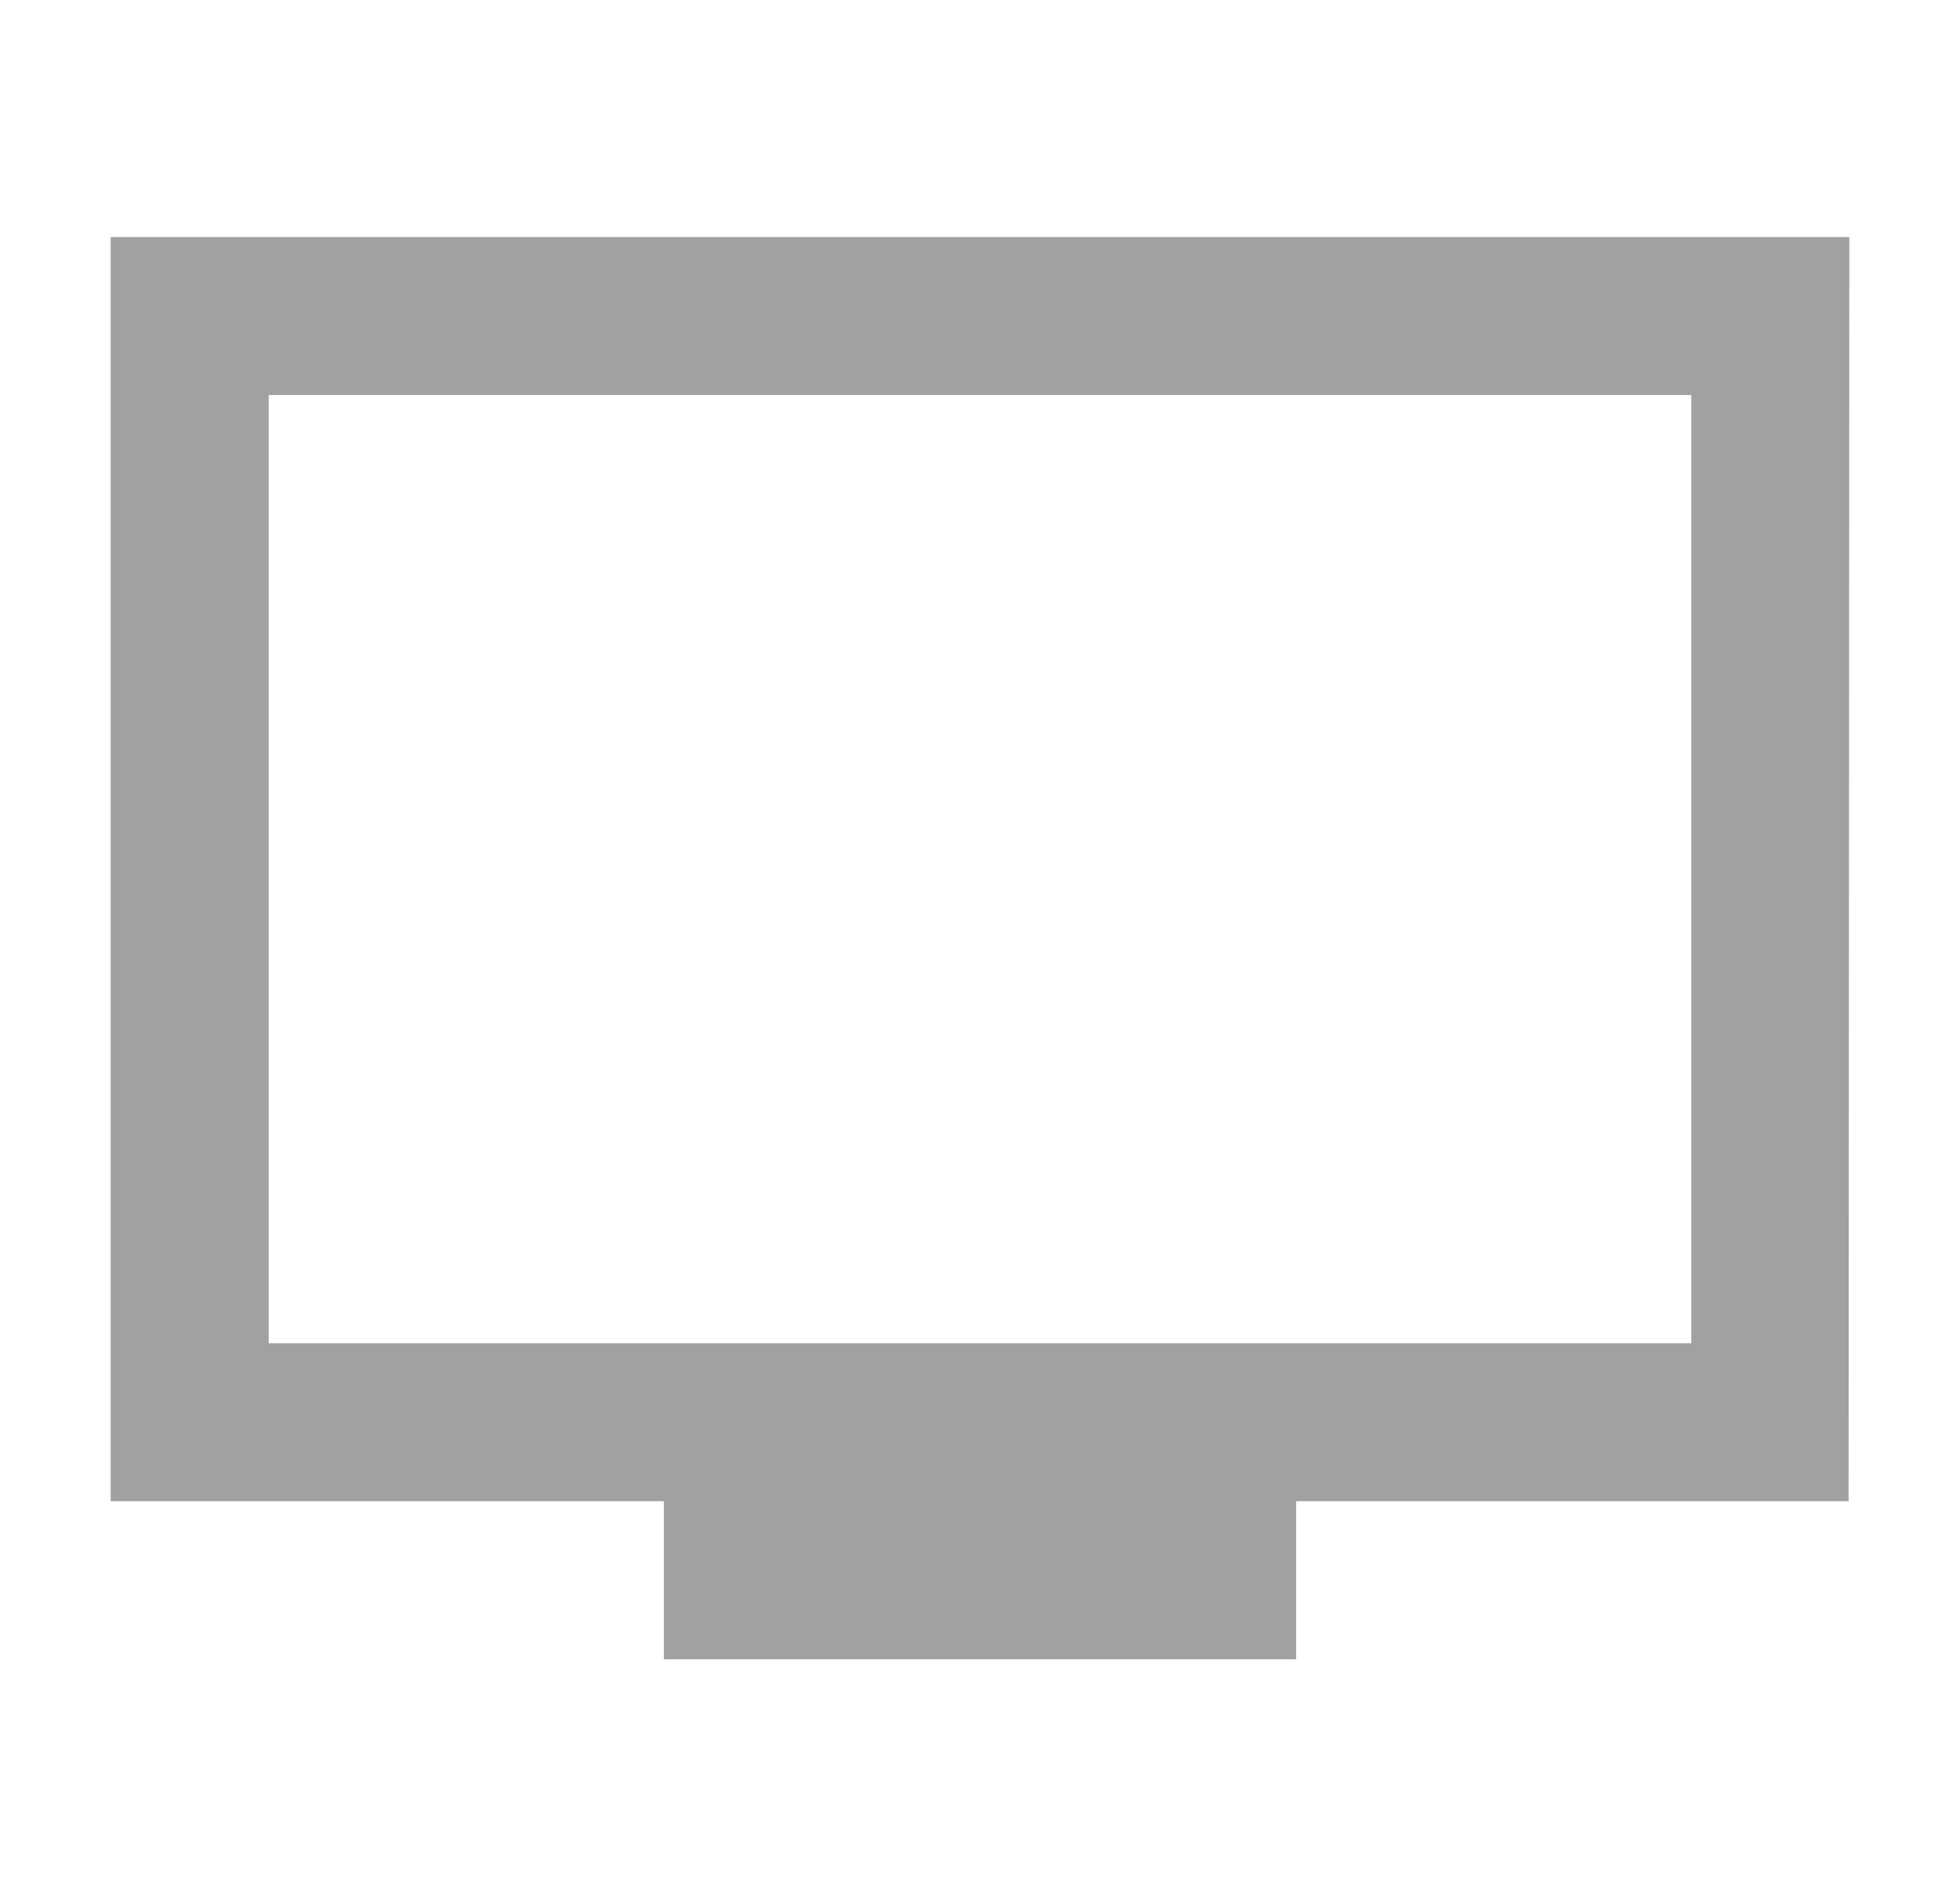
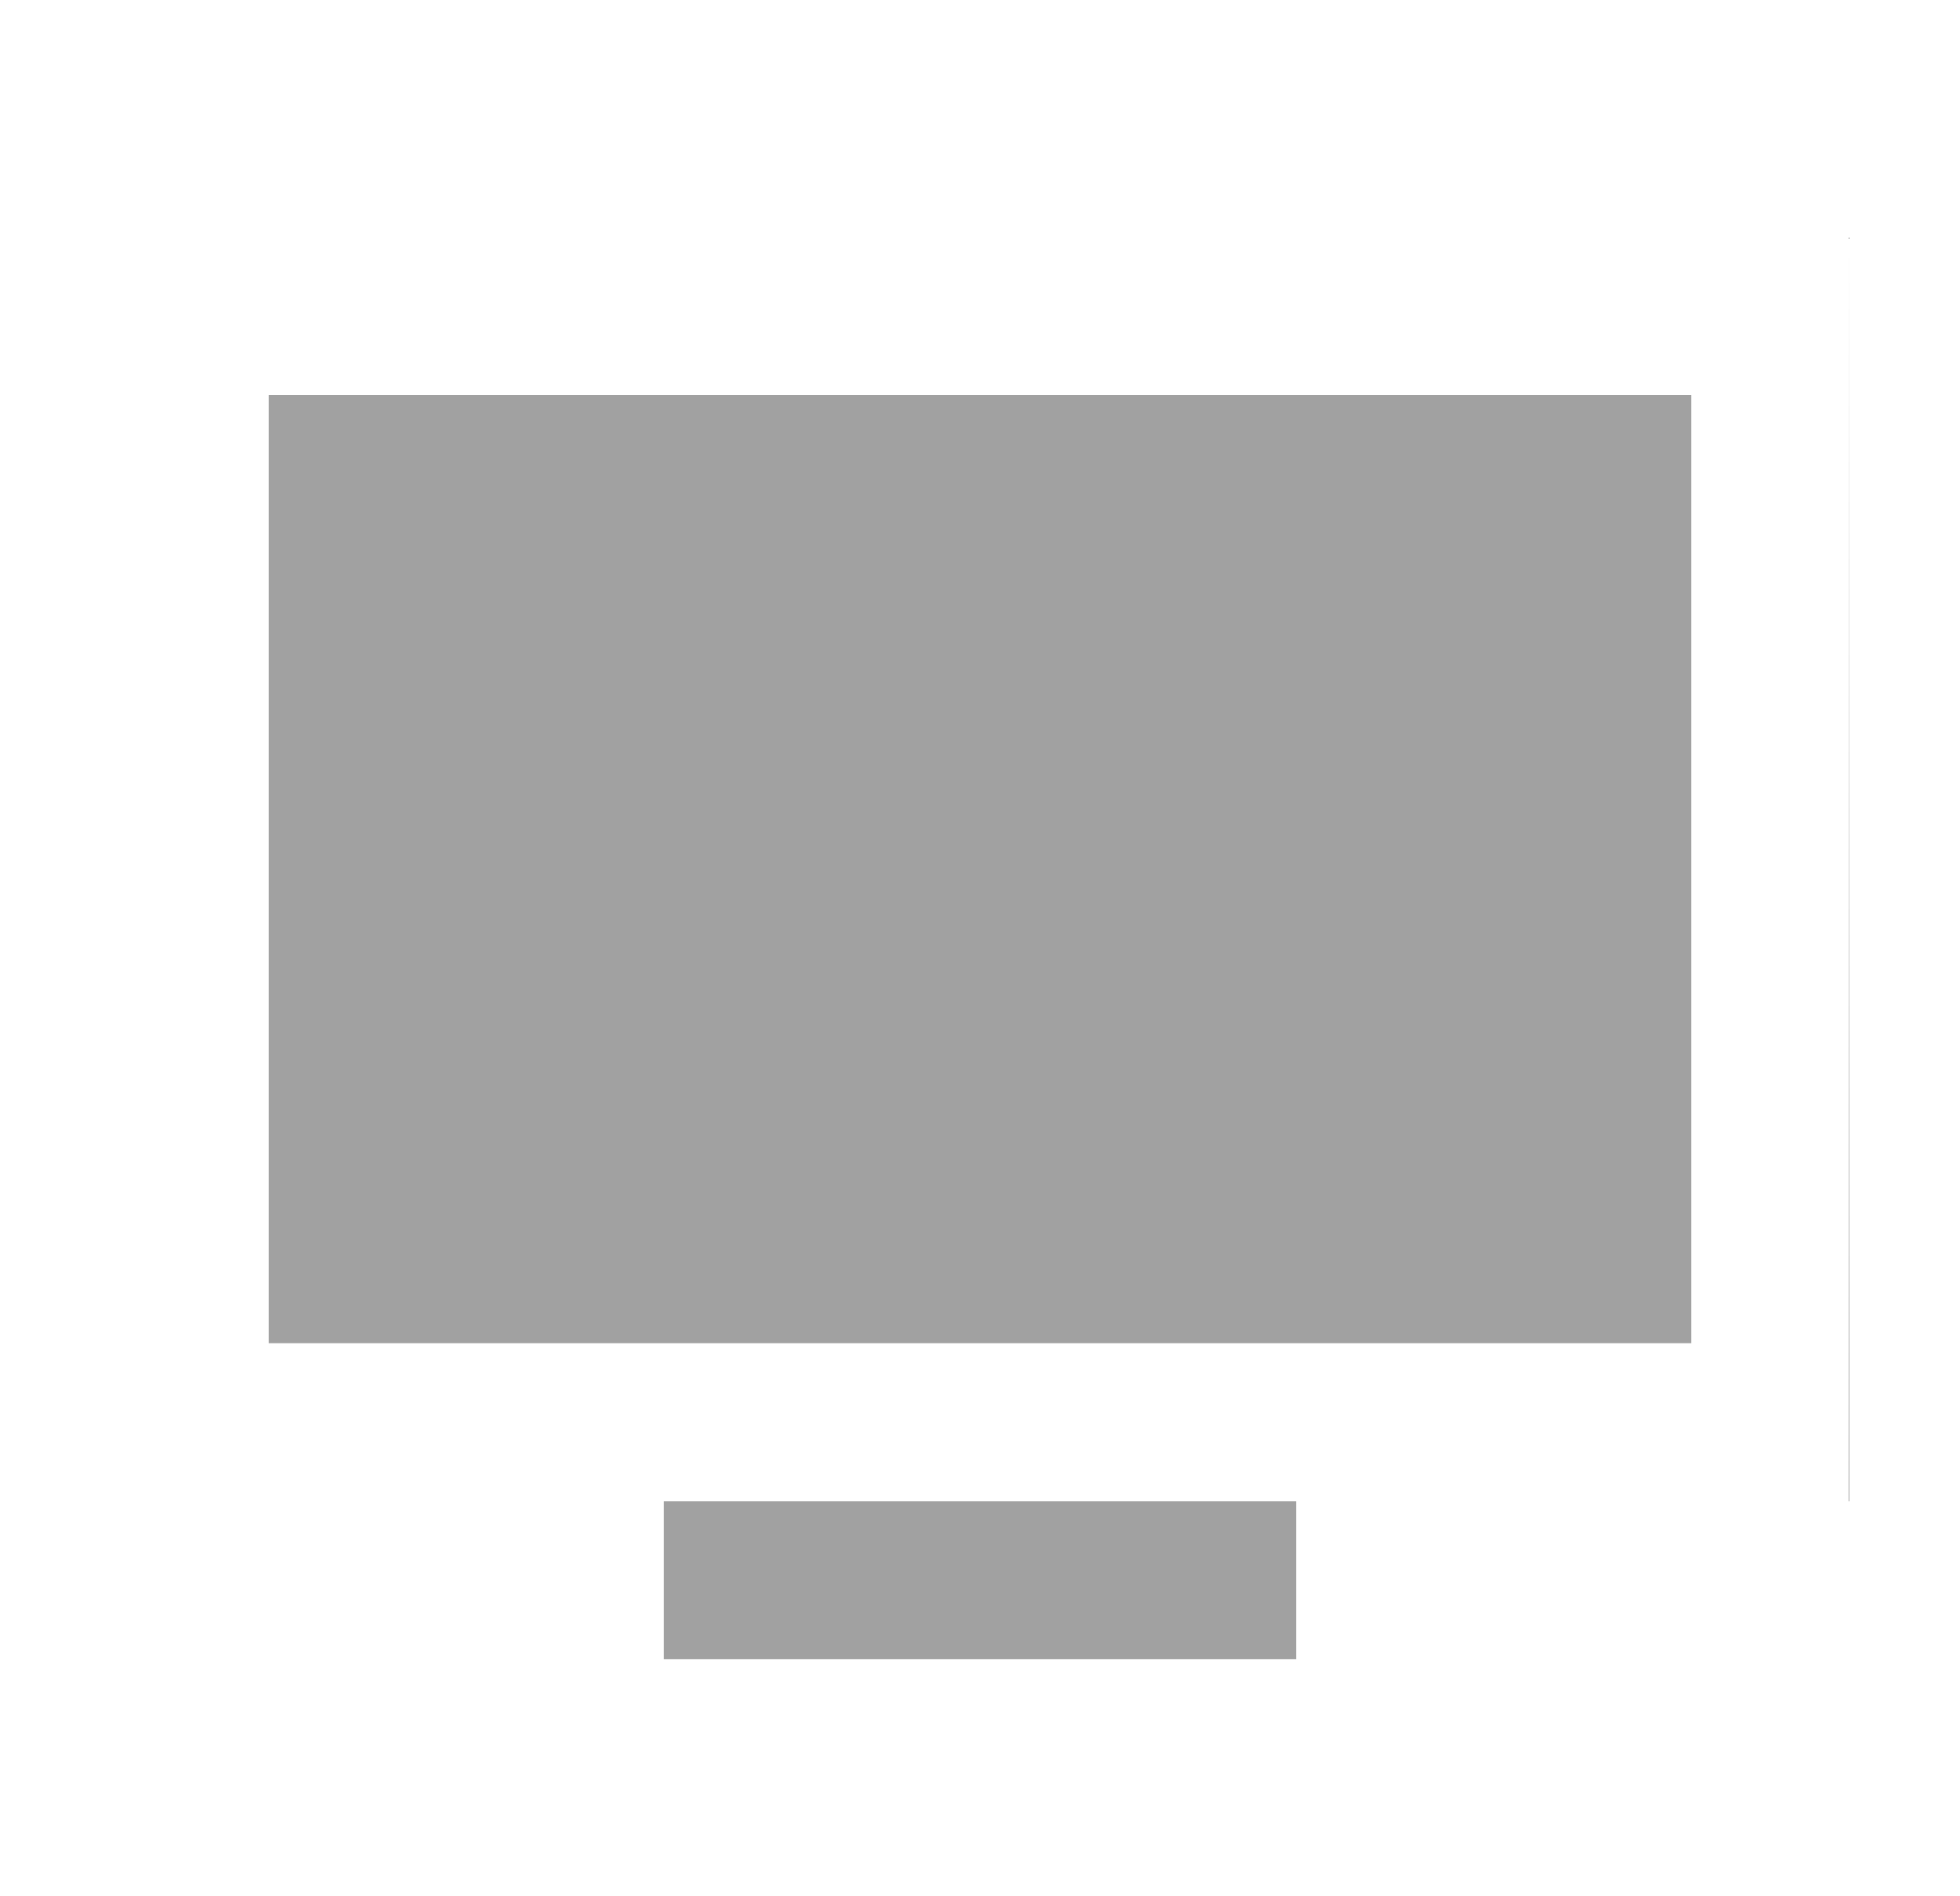
<svg xmlns="http://www.w3.org/2000/svg" width="31" height="30" viewBox="0 0 31 30" fill="none">
-   <path d="M29.25 3.75H1.75V23.75H10.5V26.25H20.5V23.75H29.238L29.25 3.75ZM26.75 21.25H4.25V6.25H26.75V21.25Z" fill="#A1A1A1" />
+   <path d="M29.25 3.75V23.75H10.5V26.25H20.5V23.75H29.238L29.25 3.75ZM26.75 21.25H4.25V6.25H26.75V21.25Z" fill="#A1A1A1" />
</svg>